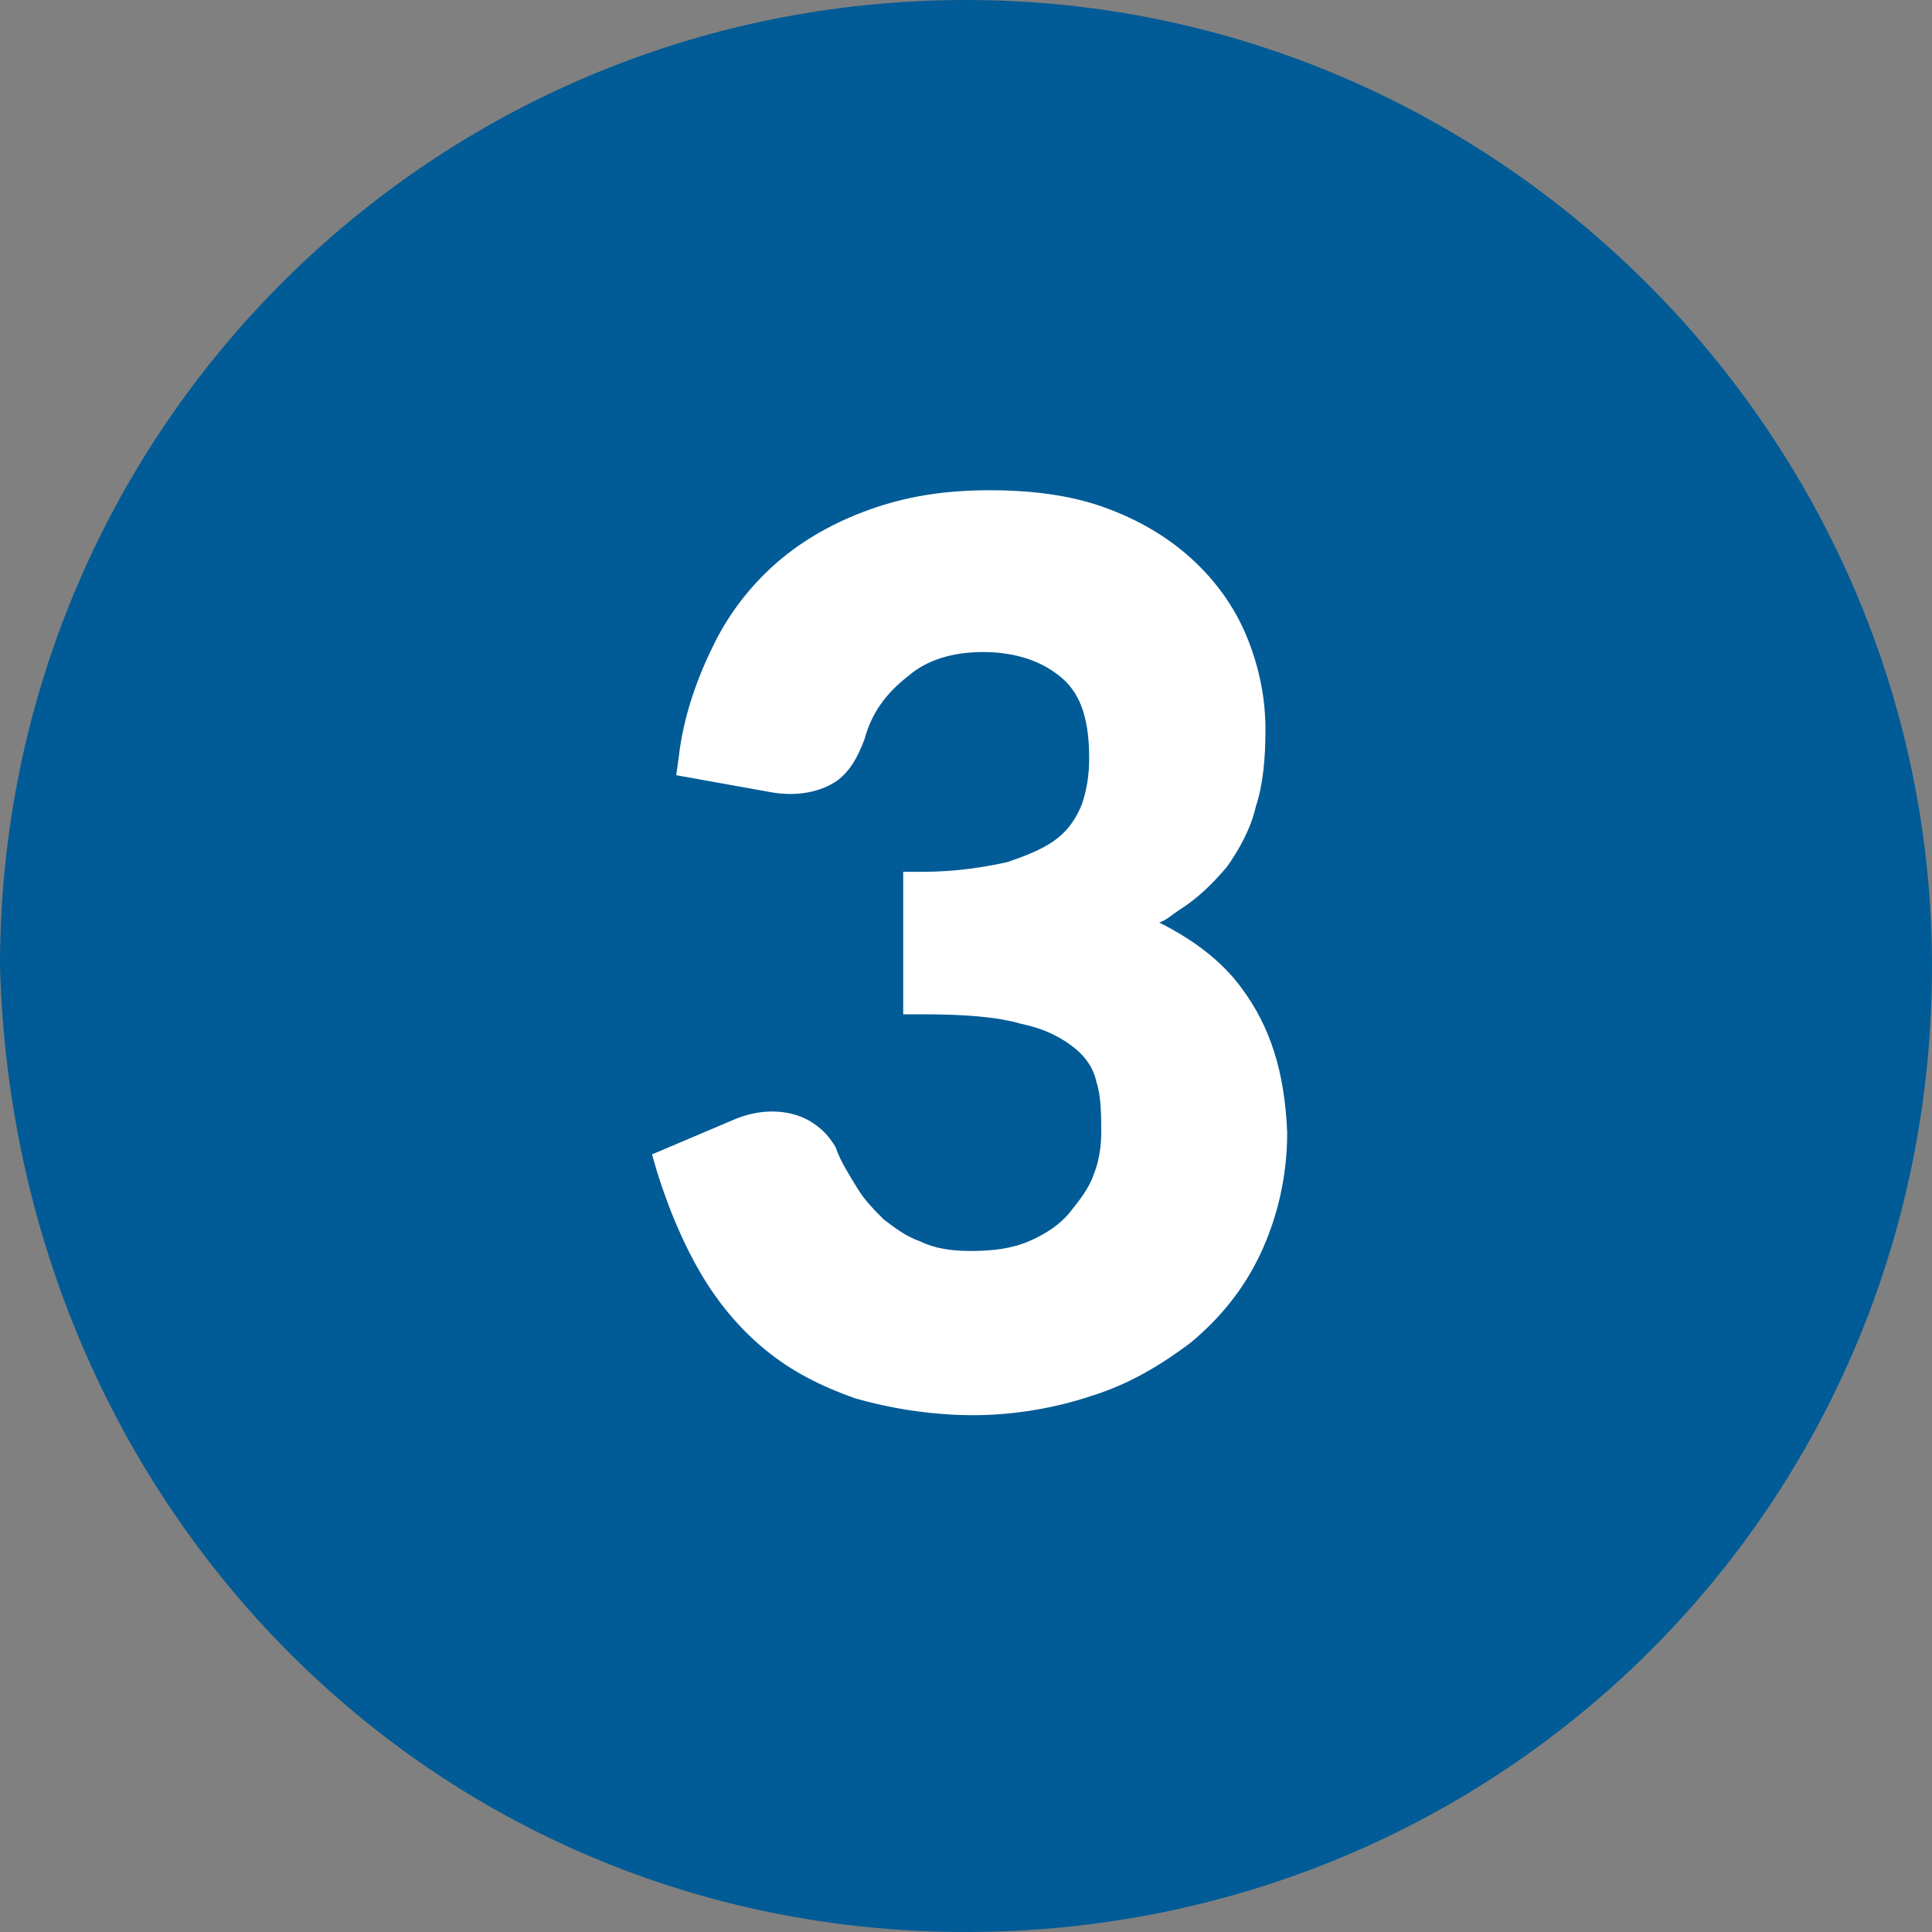
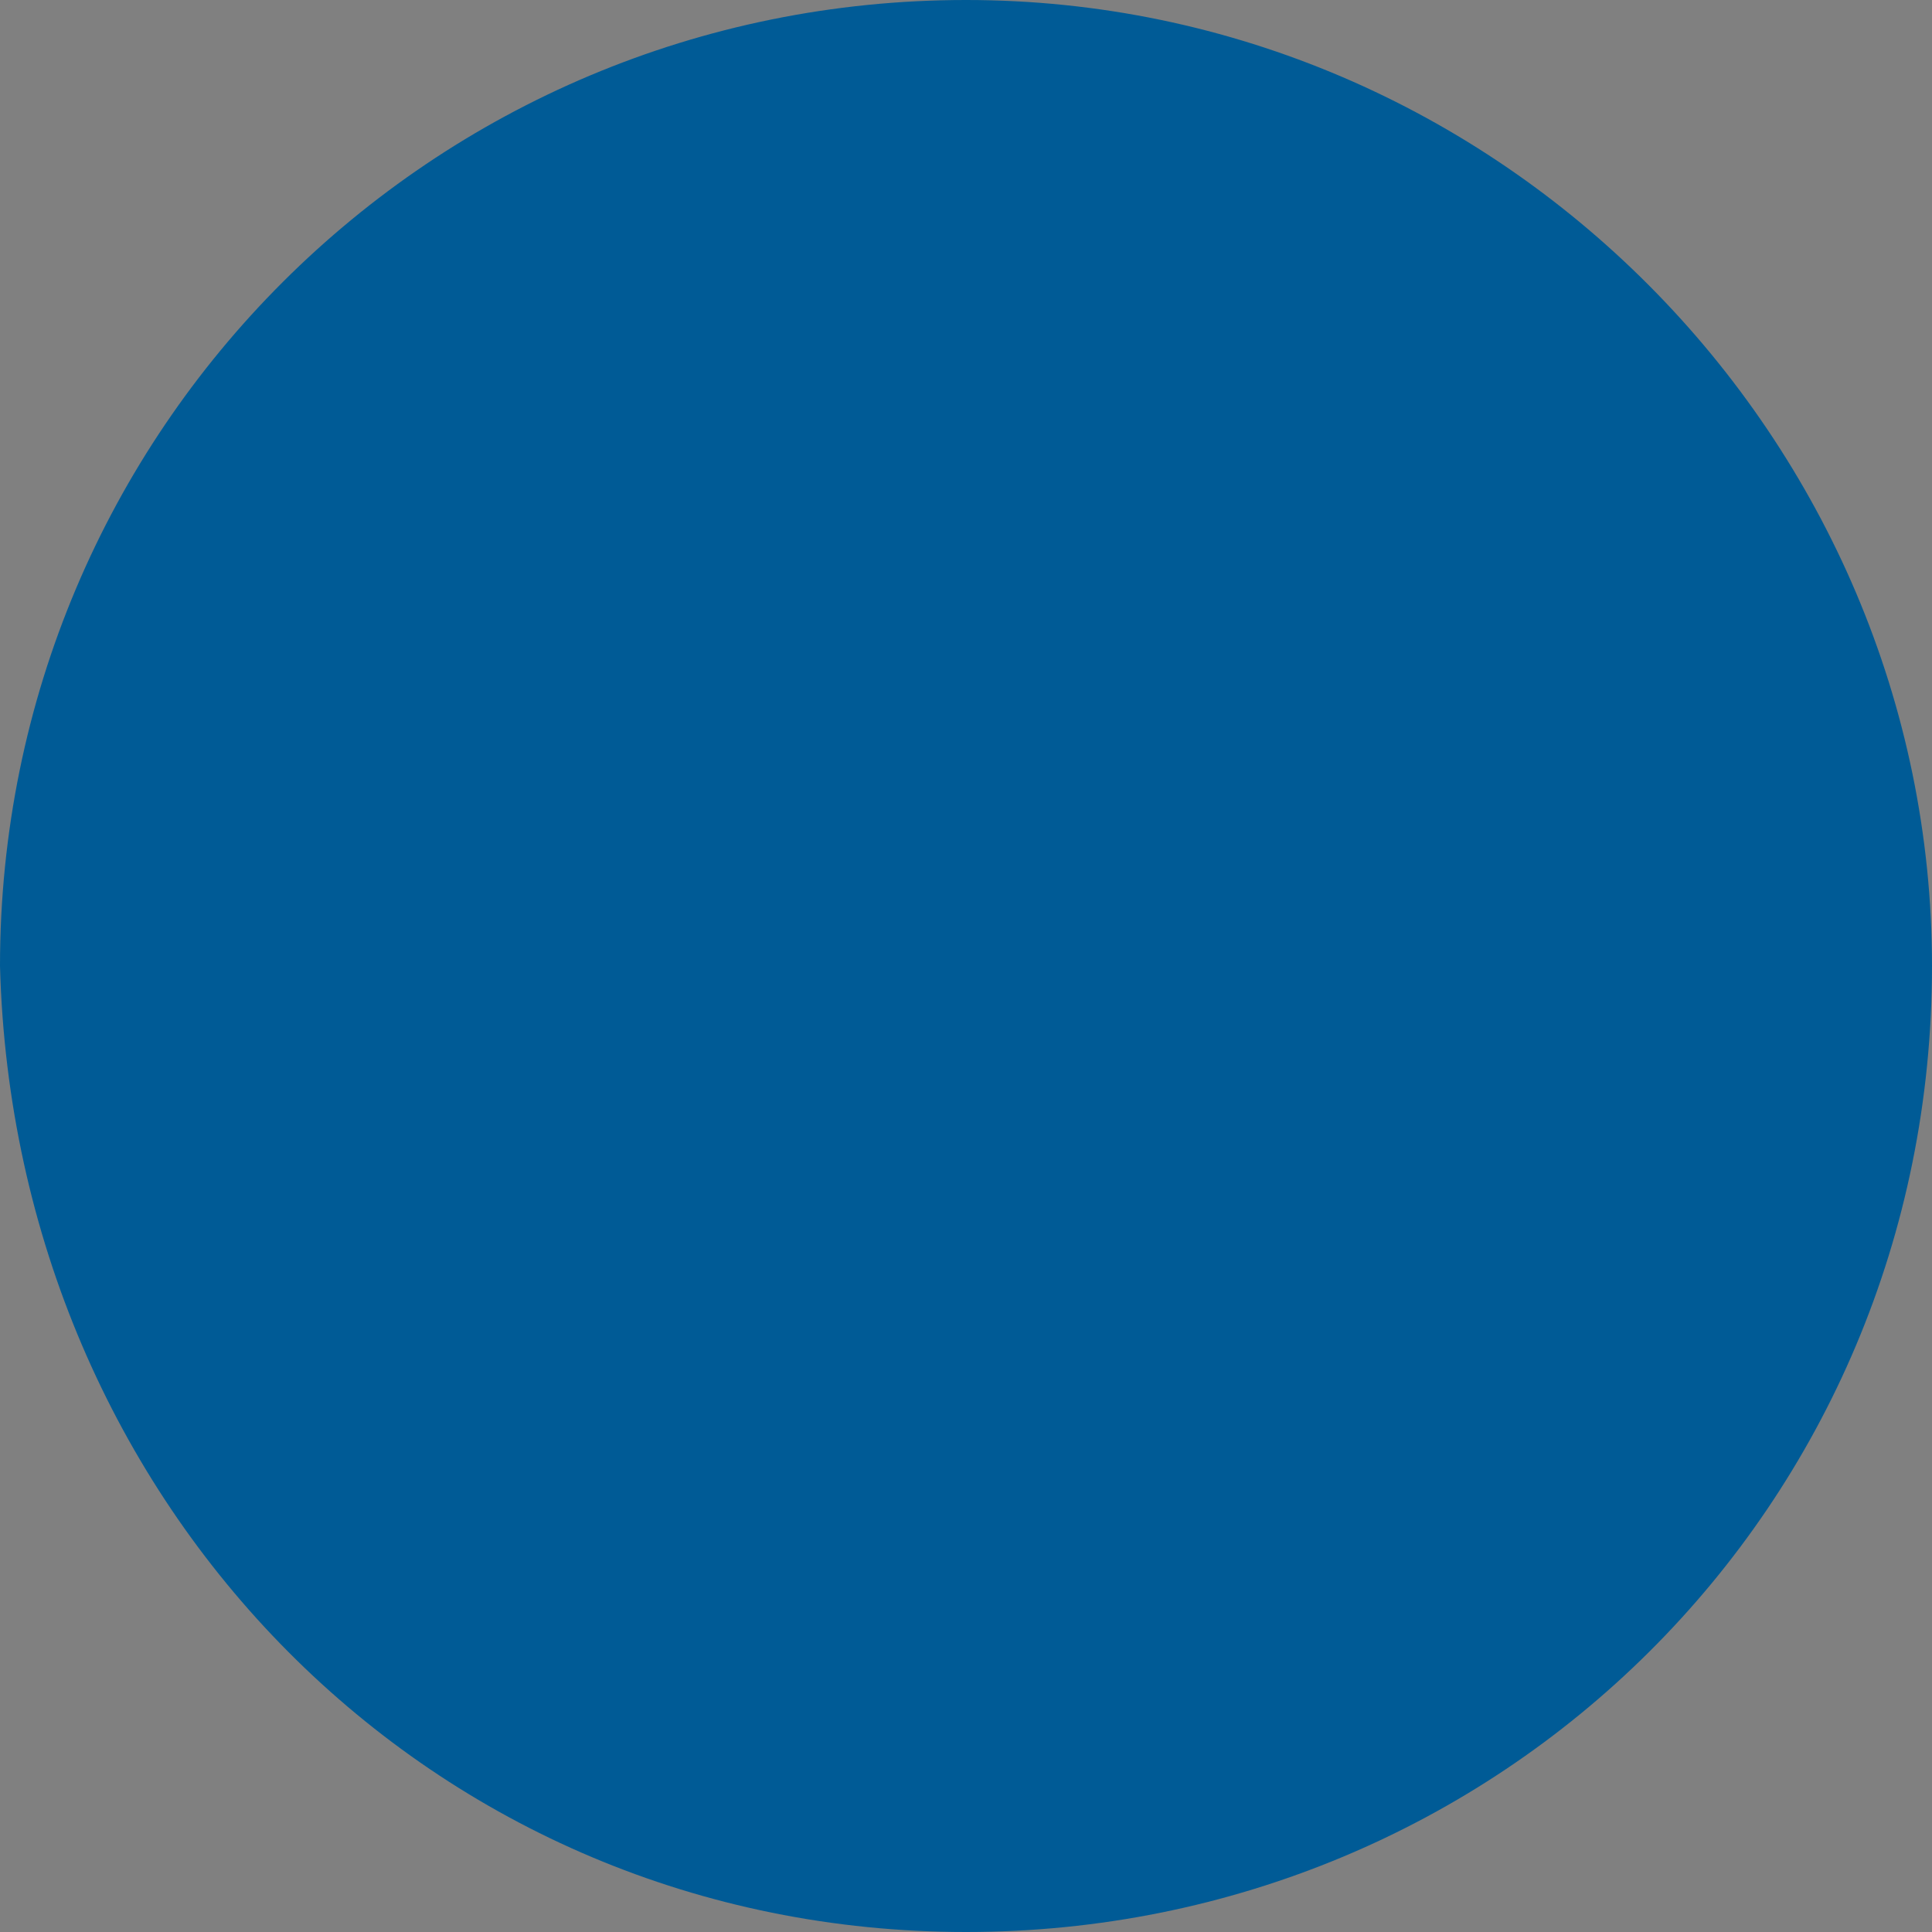
<svg xmlns="http://www.w3.org/2000/svg" version="1.1" id="Ebene_1" x="0px" y="0px" viewBox="0 0 80 80" style="enable-background:new 0 0 80 80;" xml:space="preserve">
  <rect x="0" y="0" width="80" height="80" fill="#808080" stroke="none" />
  <style type="text/css">
	.st0{display:none;}
	.st1{fill:#005B96;}
	.st2{fill:#FFFFFF;}
</style>
  <g>
    <g>
      <g>
        <g>
          <g>
            <path class="st1" d="M40,80c22.1,0,40-17.6,40-40C80,18.2,62.1,0,40,0S0,17.8,0,40C0.6,62.4,17.9,80,40,80" />
          </g>
        </g>
      </g>
    </g>
  </g>
-   <path class="st2" d="M51.4,40.9c-0.8-1.1-2-2-3.4-2.7c0.3-0.1,0.5-0.3,0.8-0.5c0.8-0.5,1.4-1.1,2-1.8c0.5-0.7,1-1.6,1.2-2.5  c0.3-0.9,0.4-2,0.4-3.2c0-1.4-0.3-2.7-0.8-3.9c-0.5-1.2-1.3-2.3-2.3-3.2c-1-0.9-2.2-1.6-3.6-2.1c-1.4-0.5-3-0.7-4.7-0.7  c-1.7,0-3.2,0.2-4.7,0.7c-1.5,0.5-2.8,1.2-3.9,2.1c-1.1,0.9-2.1,2.1-2.8,3.5c-0.7,1.4-1.3,3-1.5,4.8l-0.1,0.7l3.9,0.7  c1.1,0.2,2.1,0,2.8-0.5c0.5-0.4,0.8-0.9,1.1-1.7c0.3-1.1,0.9-1.9,1.8-2.6c0.8-0.7,1.9-1,3.1-1c1.4,0,2.5,0.4,3.3,1.1  c0.8,0.7,1.1,1.8,1.1,3.3c0,0.7-0.1,1.3-0.3,1.9c-0.2,0.5-0.5,1-1,1.4c-0.5,0.4-1.2,0.7-2.1,1c-0.9,0.2-2.1,0.4-3.5,0.4h-0.8v5.9  h0.8c1.7,0,3.1,0.1,4.1,0.4c1,0.2,1.7,0.6,2.2,1c0.5,0.4,0.8,0.9,0.9,1.4c0.2,0.6,0.2,1.4,0.2,2.1c0,0.6-0.1,1.2-0.3,1.7  c-0.2,0.6-0.6,1.1-1,1.6c-0.4,0.5-1,0.9-1.7,1.2c-0.7,0.3-1.5,0.4-2.4,0.4c-0.8,0-1.5-0.1-2.1-0.4c-0.6-0.2-1.1-0.6-1.5-0.9  c-0.4-0.4-0.8-0.8-1.1-1.3c-0.3-0.5-0.7-1.1-0.9-1.7c-0.3-0.5-0.6-0.8-1.1-1.1c-0.9-0.5-2.1-0.5-3.2,0l-3.3,1.4l0.2,0.7  c0.5,1.6,1.1,3,1.8,4.2c0.7,1.2,1.6,2.3,2.7,3.2c1.1,0.9,2.3,1.5,3.7,2c1.4,0.4,3.1,0.7,4.9,0.7c1.7,0,3.4-0.3,4.9-0.8  c1.6-0.5,2.9-1.3,4.1-2.2c1.2-1,2.2-2.2,2.9-3.7c0.7-1.5,1.1-3.2,1.1-5C53.2,44.4,52.6,42.5,51.4,40.9z" />
</svg>